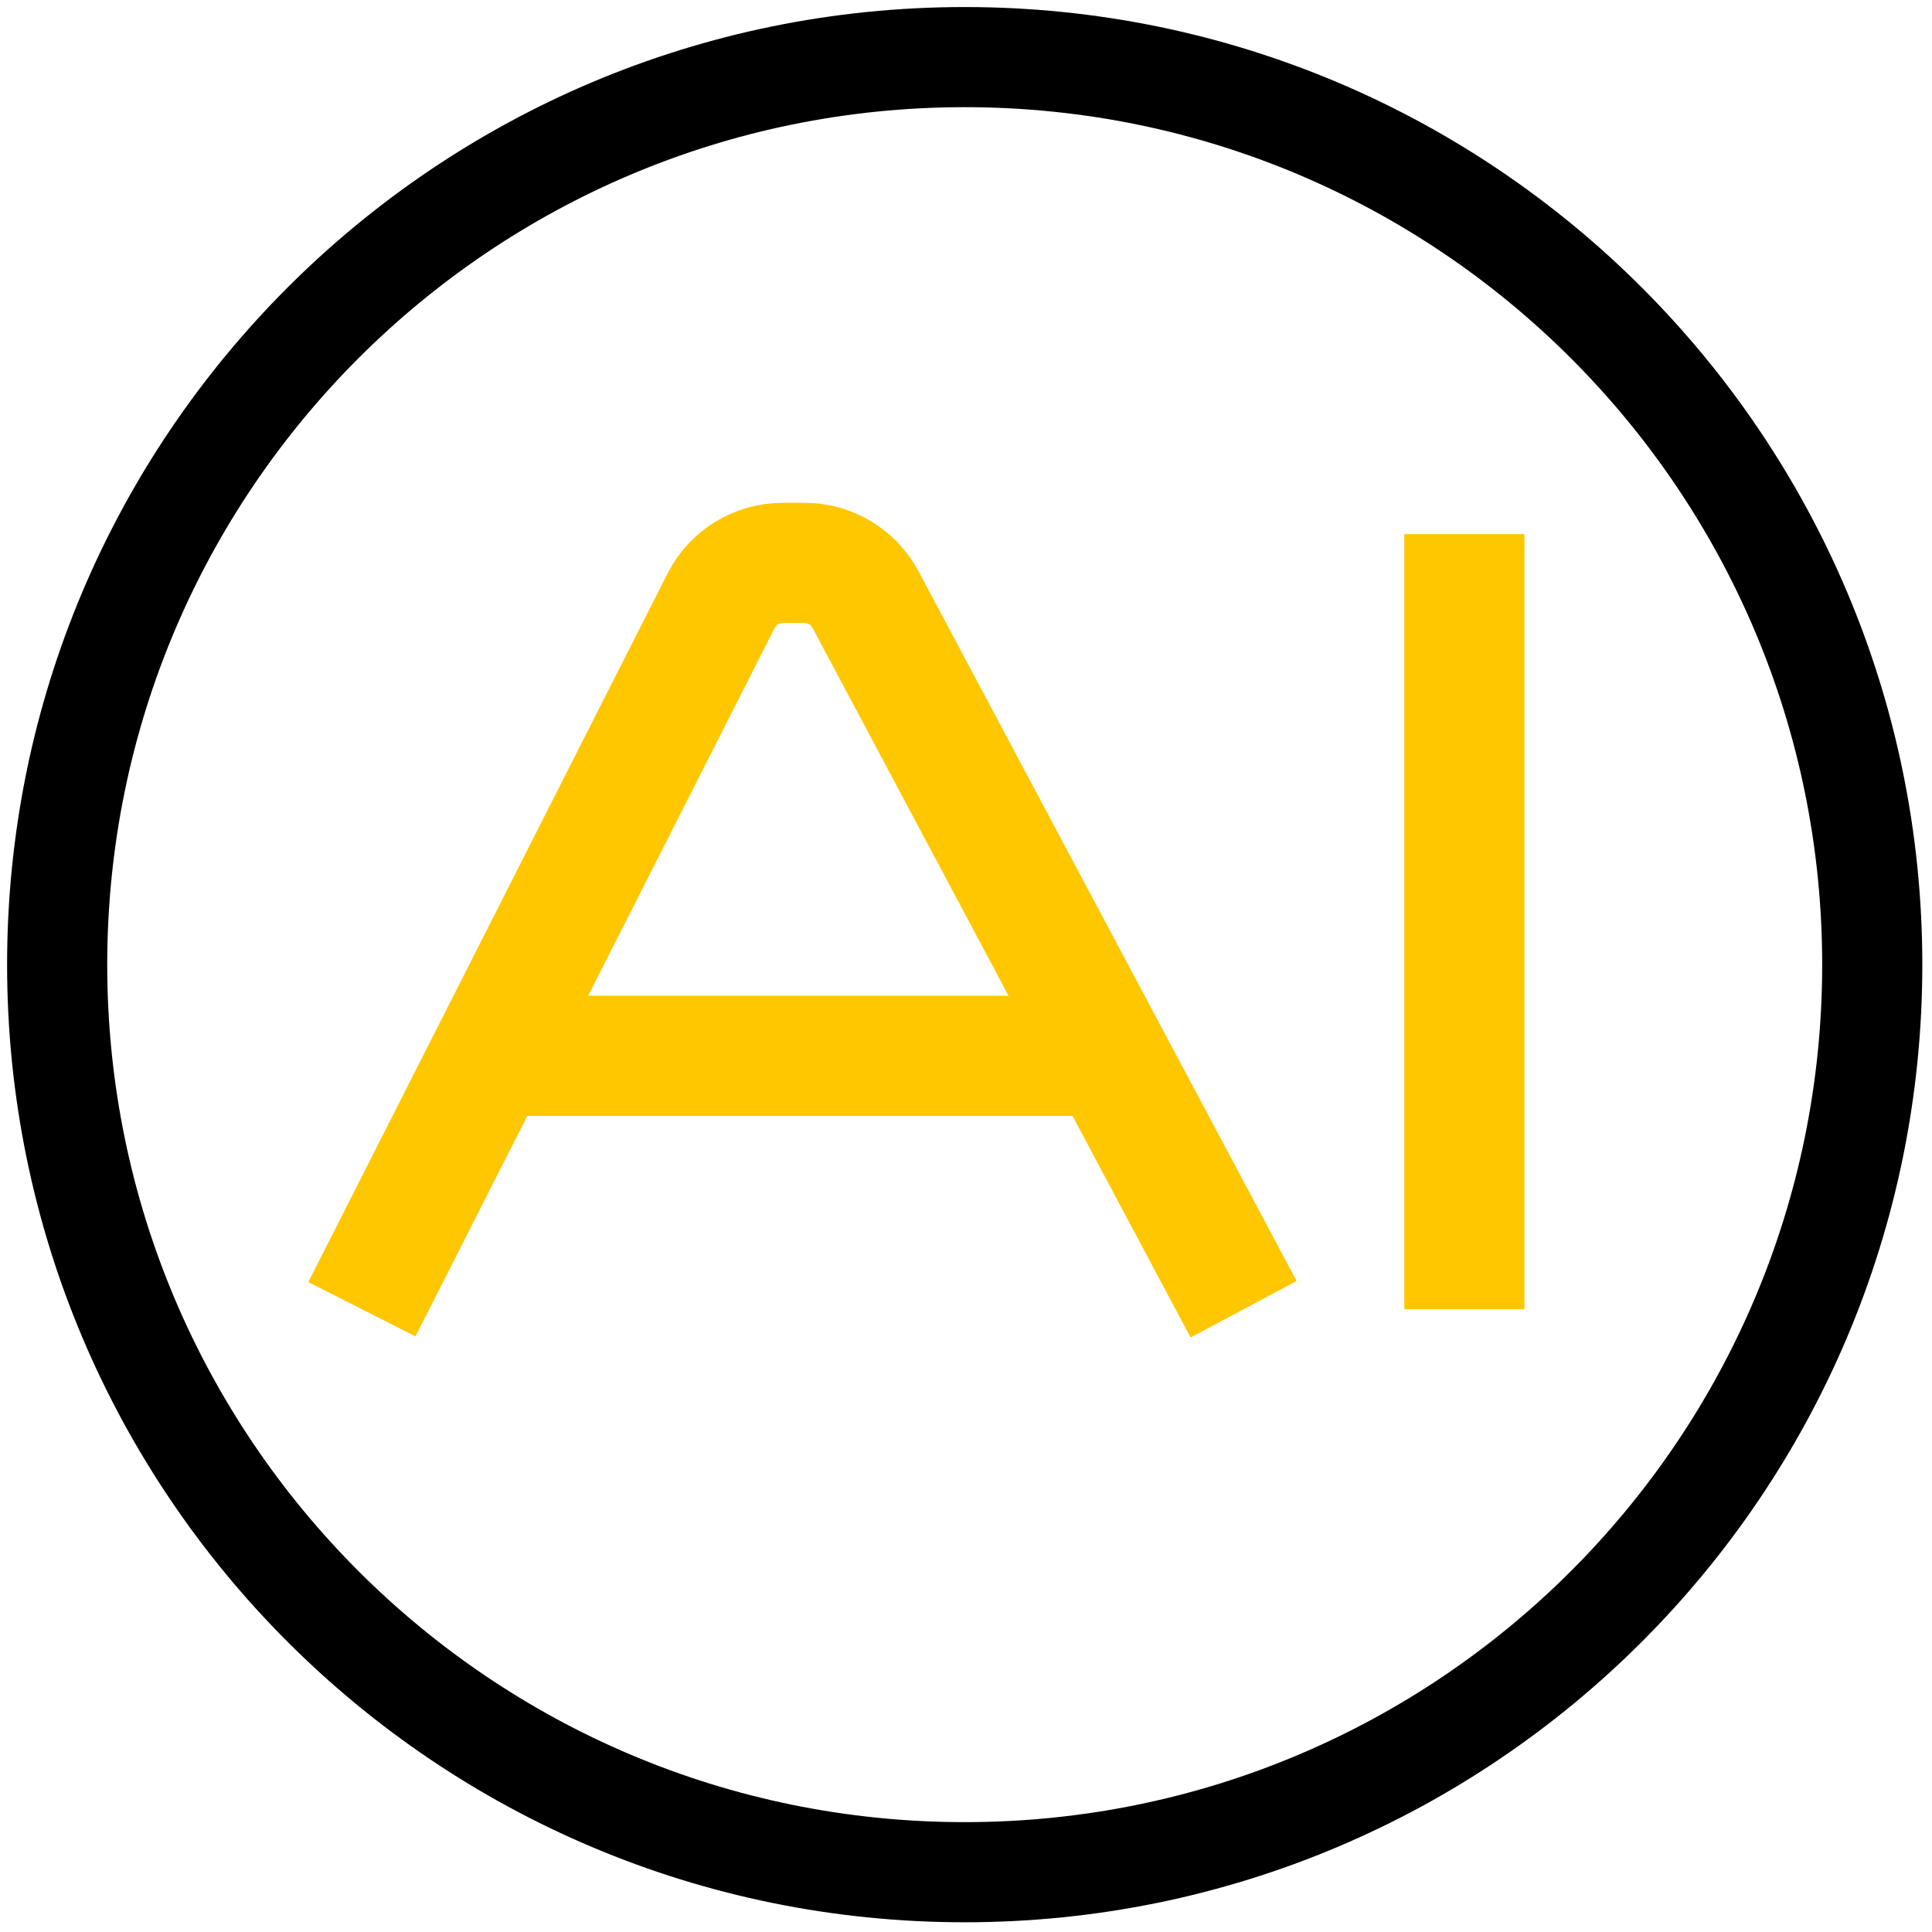
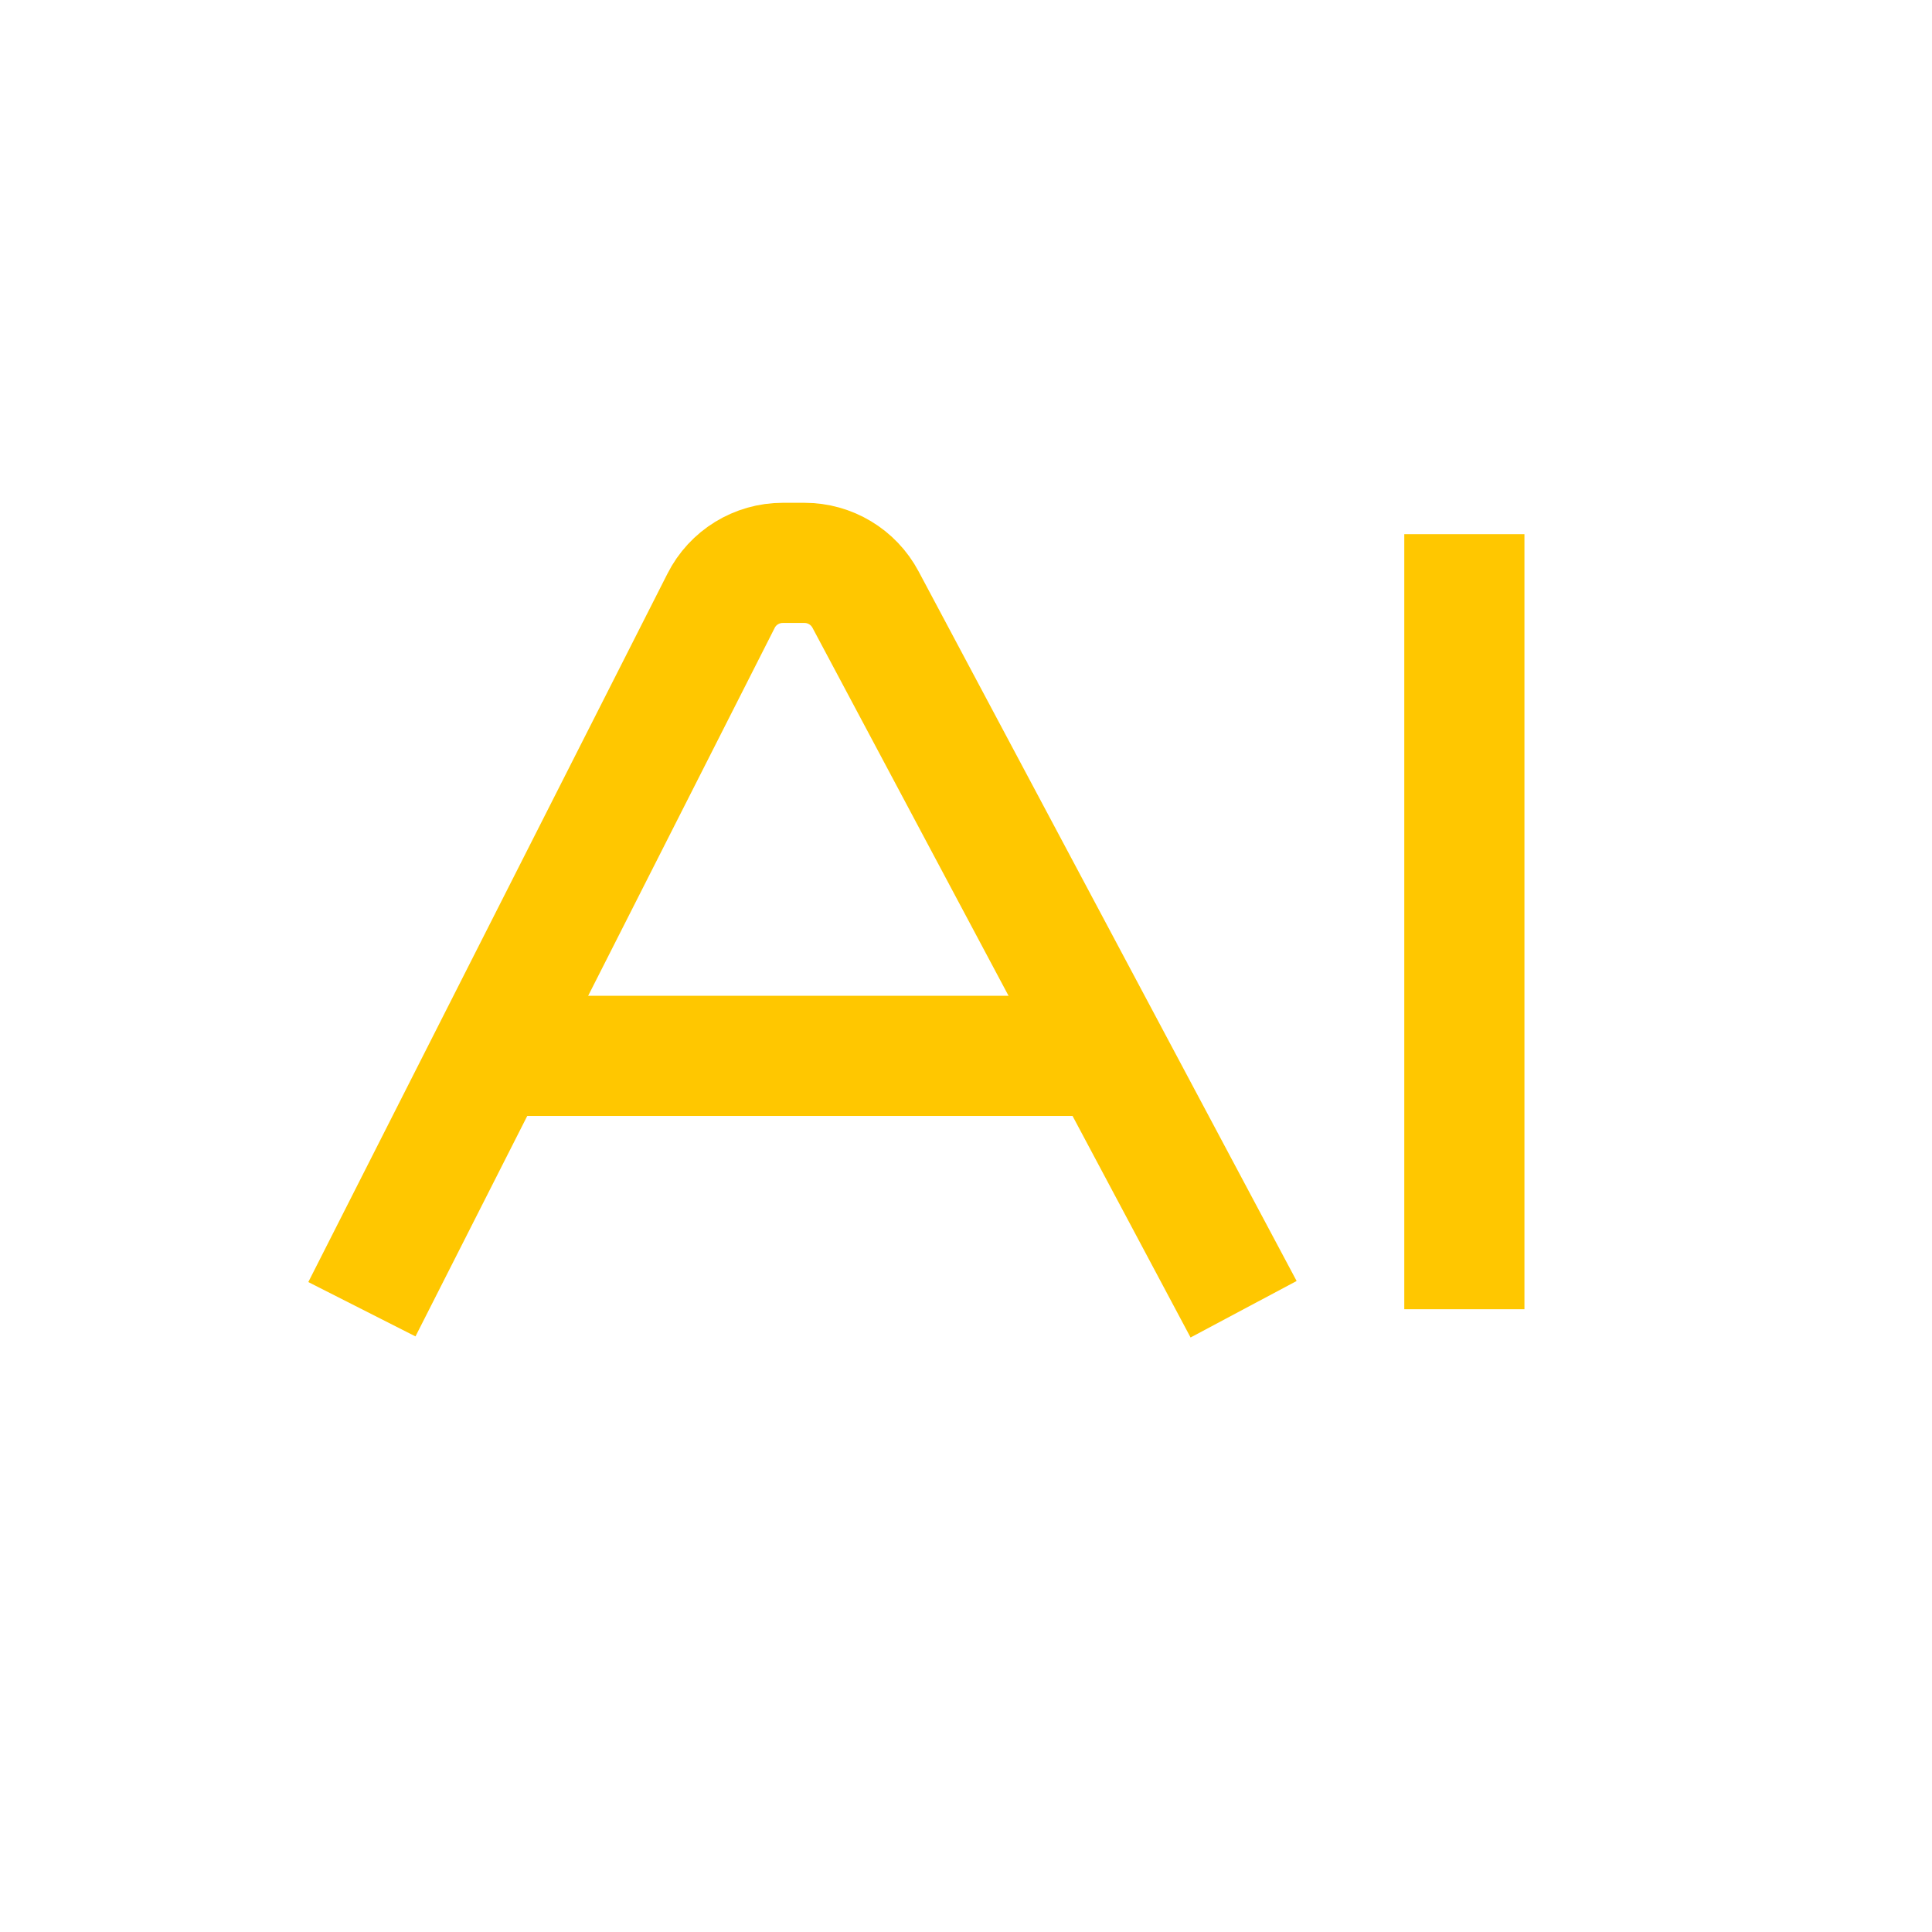
<svg xmlns="http://www.w3.org/2000/svg" width="41px" height="41px" viewBox="0 0 41 41" version="1.1">
  <title>编组</title>
  <desc>Created with Sketch.</desc>
  <g id="页面-1" stroke="none" stroke-width="1" fill="none" fill-rule="evenodd">
    <g id="1920" transform="translate(-462, -4230)">
      <g id="编组" transform="translate(463, 4231)">
-         <path d="M38.732,19.472 C38.732,30.109 30.108,38.731 19.472,38.731 C8.835,38.731 0.213,30.109 0.213,19.472 C0.213,8.835 8.835,0.212 19.472,0.212 C30.108,0.212 38.732,8.835 38.732,19.472 Z" id="Stroke-1" stroke="#000000" stroke-width="2.125" />
        <path d="M6.68,26.784 L14.302,11.75 C14.551,11.256 15.058,10.945 15.612,10.945 L16.072,10.945 C16.615,10.945 17.113,11.245 17.368,11.724 L25.391,26.784" id="Stroke-3" stroke="#FFC700" stroke-width="2.55" />
        <path d="M22.526,21.407 L9.599,21.407" id="Stroke-5" stroke="#FFC700" stroke-width="2.55" />
        <path d="M30.076,10.336 L30.076,26.784" id="Stroke-7" stroke="#FFC700" stroke-width="2.55" />
      </g>
    </g>
  </g>
</svg>